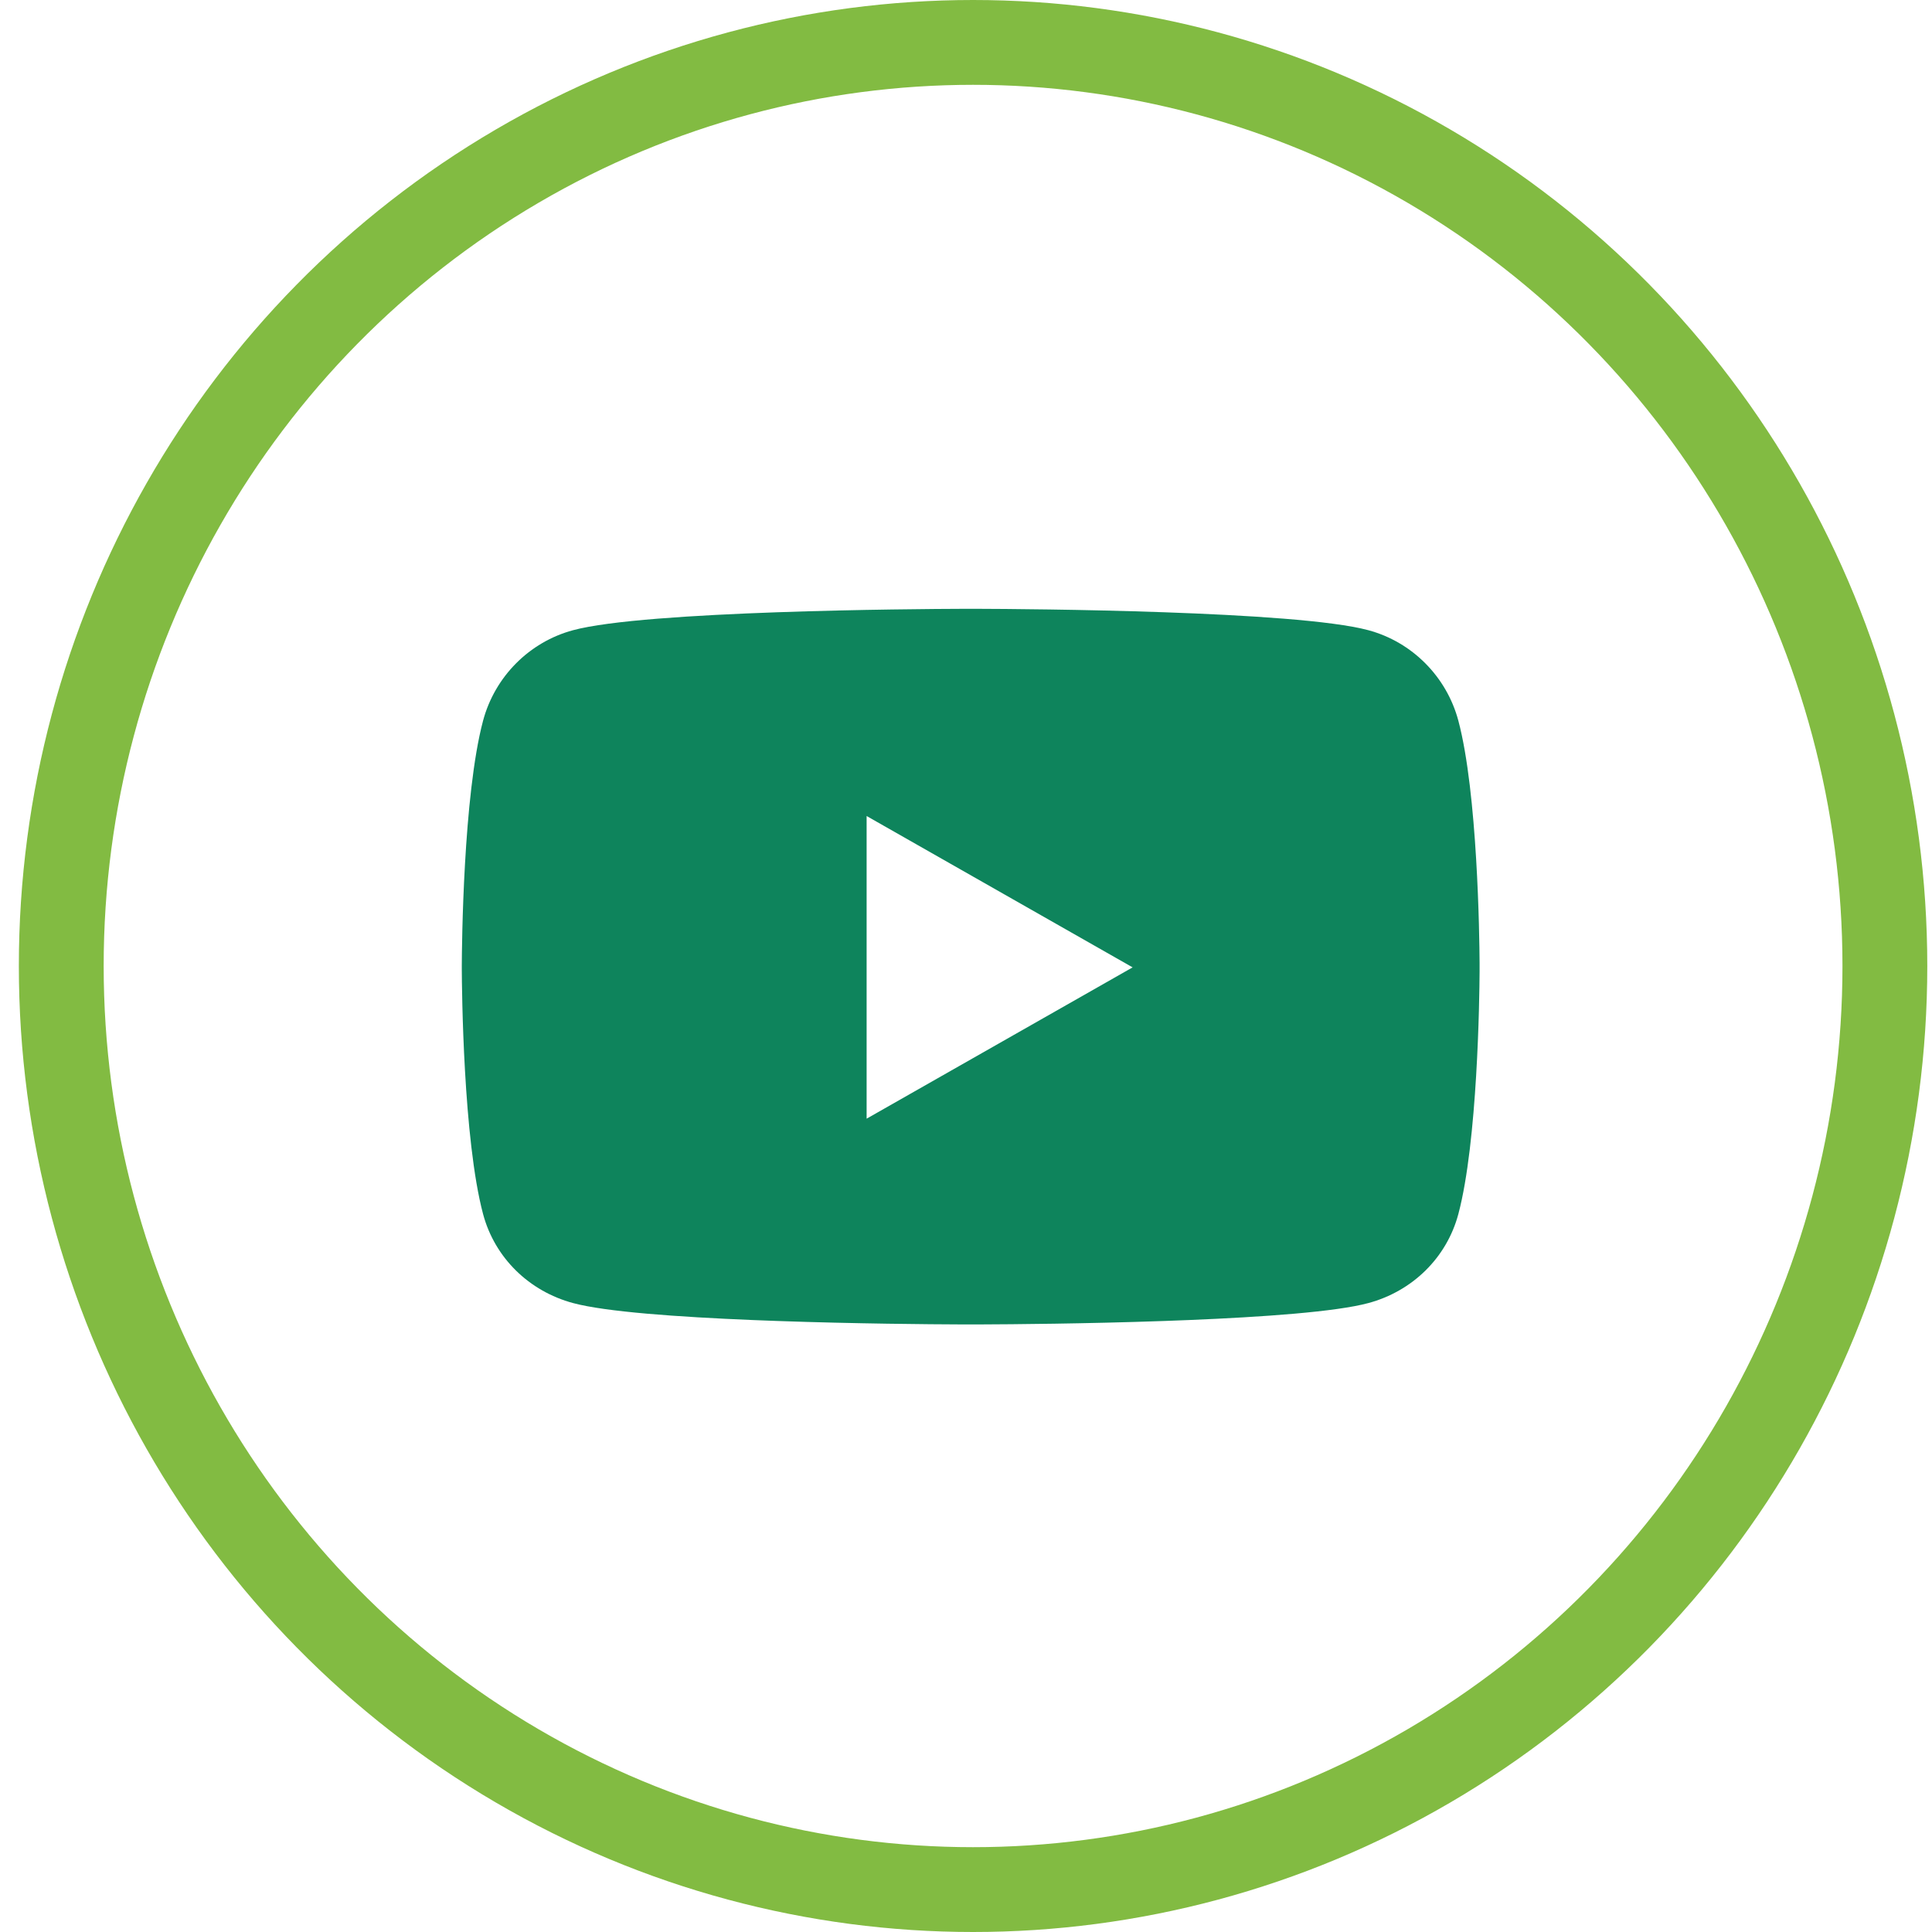
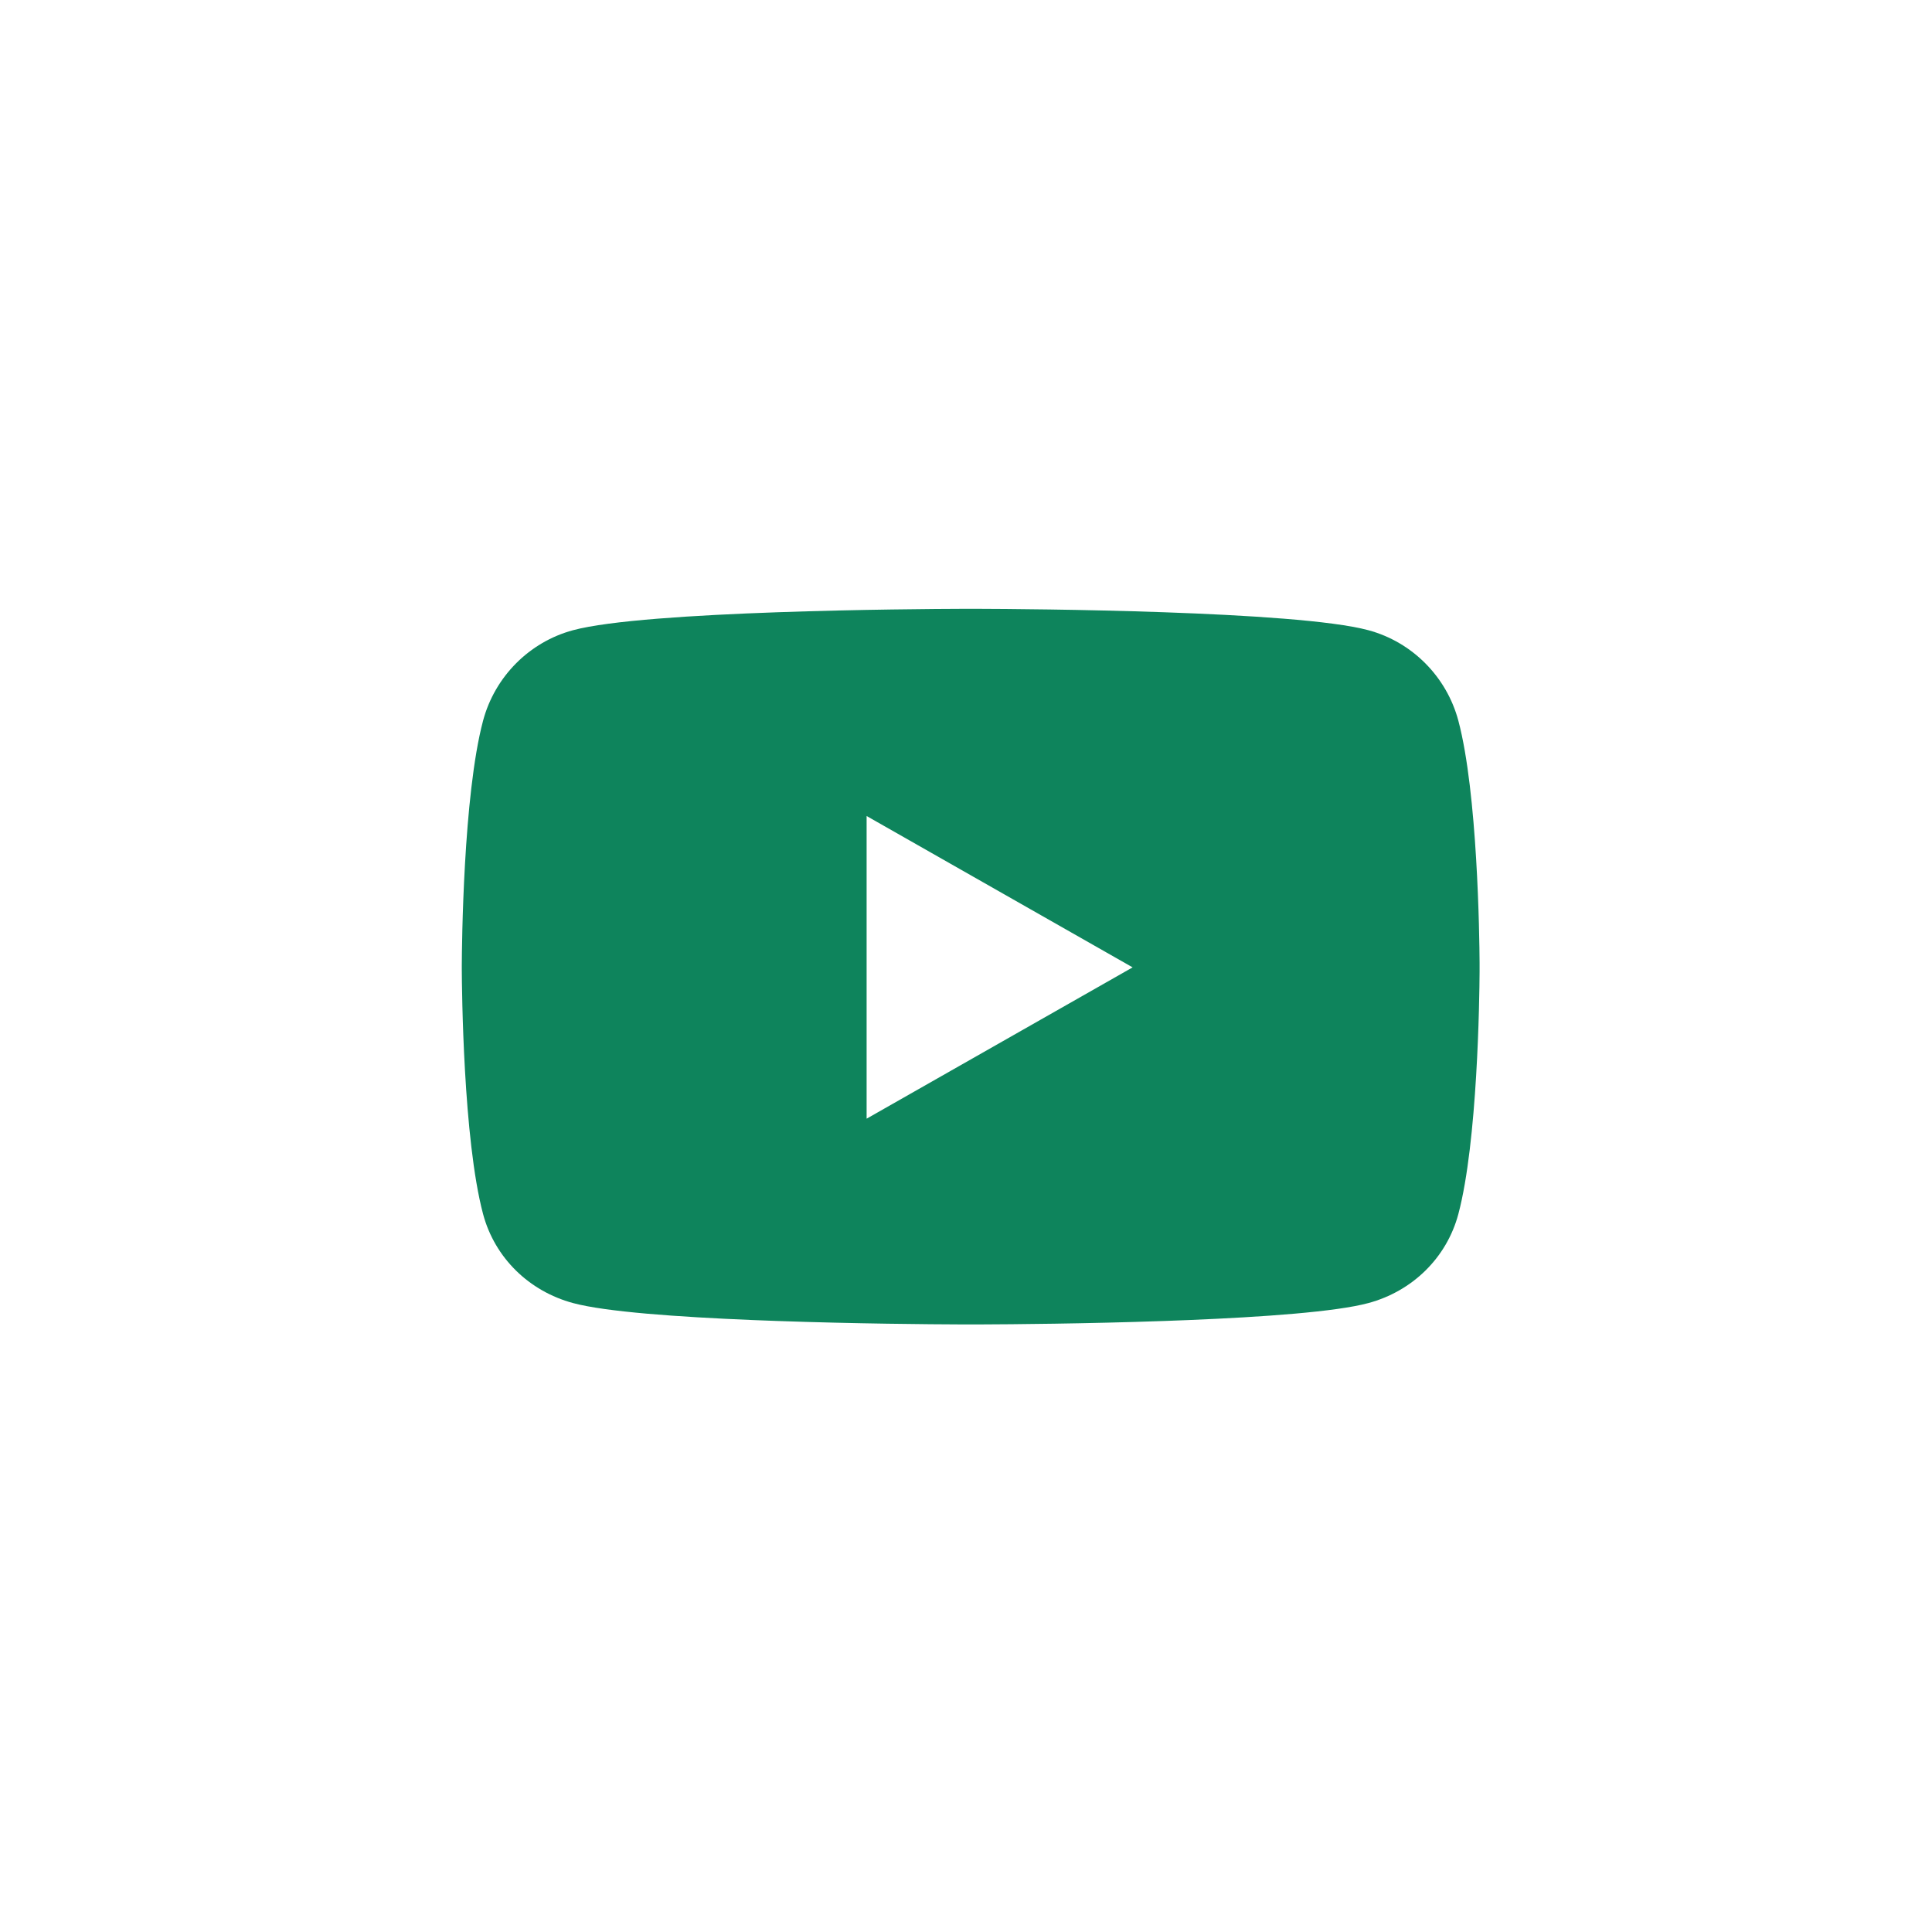
<svg xmlns="http://www.w3.org/2000/svg" width="41px" height="41px" viewBox="0 0 41 41" version="1.1">
  <title>Group 15</title>
  <g id="Page-1" stroke="none" stroke-width="1" fill="none" fill-rule="evenodd">
    <g id="FOOTER-NEW-FB-Copy" transform="translate(-1205, -420)">
      <g id="Group-11" transform="translate(0, 68)">
        <g id="Group-17" transform="translate(1047, 352)">
          <g id="Group-15" transform="translate(158.4, 0)">
-             <ellipse id="Oval-Copy-3" stroke="#82BB42" stroke-width="1.8" cx="20.25" cy="20.5" rx="19.35" ry="19.6" />
            <path d="M24.31,28.033 L24.836,28.013 C26.412,27.948 27.95,27.839 28.639,27.653 C29.568,27.403 30.3,26.697 30.549,25.762 C30.956,24.23 30.996,21.196 30.999,20.623 L30.999,20.434 C30.996,19.861 30.956,16.827 30.549,15.296 C30.3,14.361 29.568,13.624 28.639,13.374 C27.108,12.961 21.386,12.923 20.358,12.92 L20.041,12.92 C19.014,12.923 13.292,12.961 11.761,13.374 C10.832,13.624 10.1,14.361 9.851,15.296 C9.429,16.882 9.402,20.08 9.4,20.486 L9.4,20.571 C9.402,20.977 9.429,24.175 9.851,25.762 C10.1,26.697 10.832,27.403 11.761,27.653 C12.45,27.839 13.988,27.948 15.564,28.013 L16.09,28.033 C17.753,28.092 19.359,28.104 19.956,28.106 L20.444,28.106 C21.041,28.104 22.647,28.092 24.31,28.033 L24.31,28.033 Z M17.991,23.74 L17.991,17.317 L23.636,20.529 L17.991,23.74 Z" id="youtube" fill="#0E845C" fill-rule="nonzero" />
          </g>
        </g>
      </g>
    </g>
  </g>
</svg>